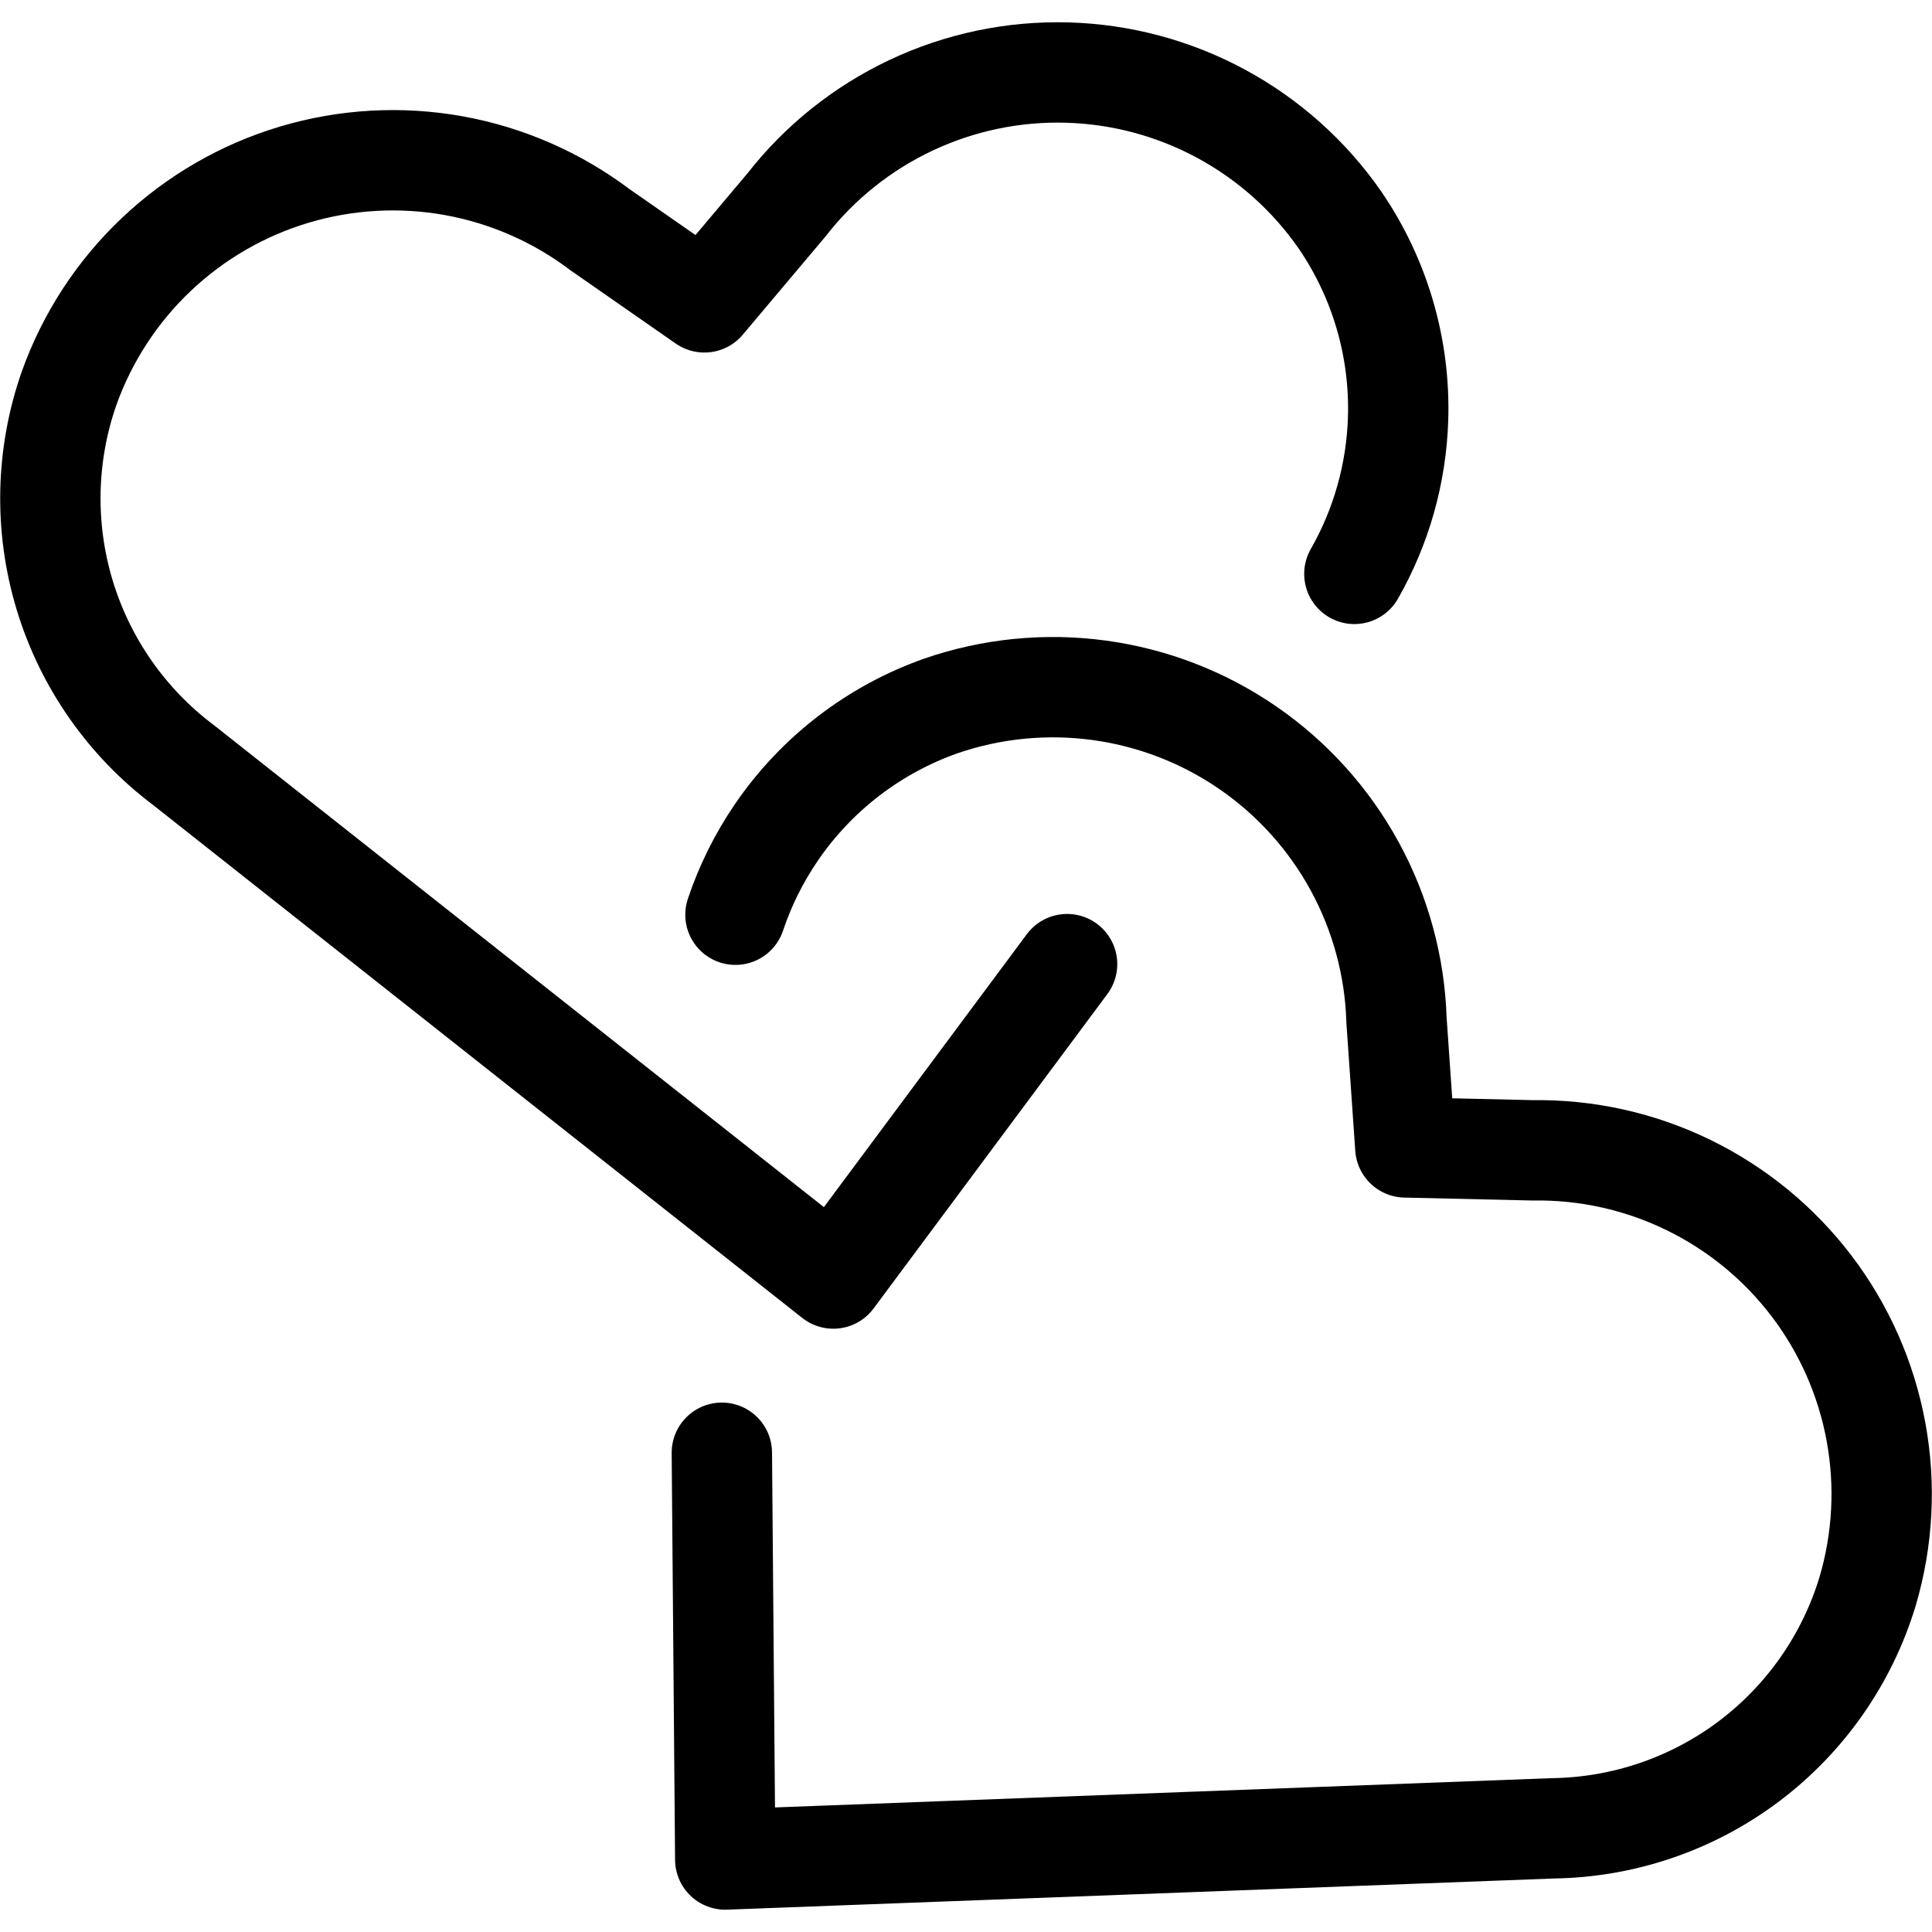
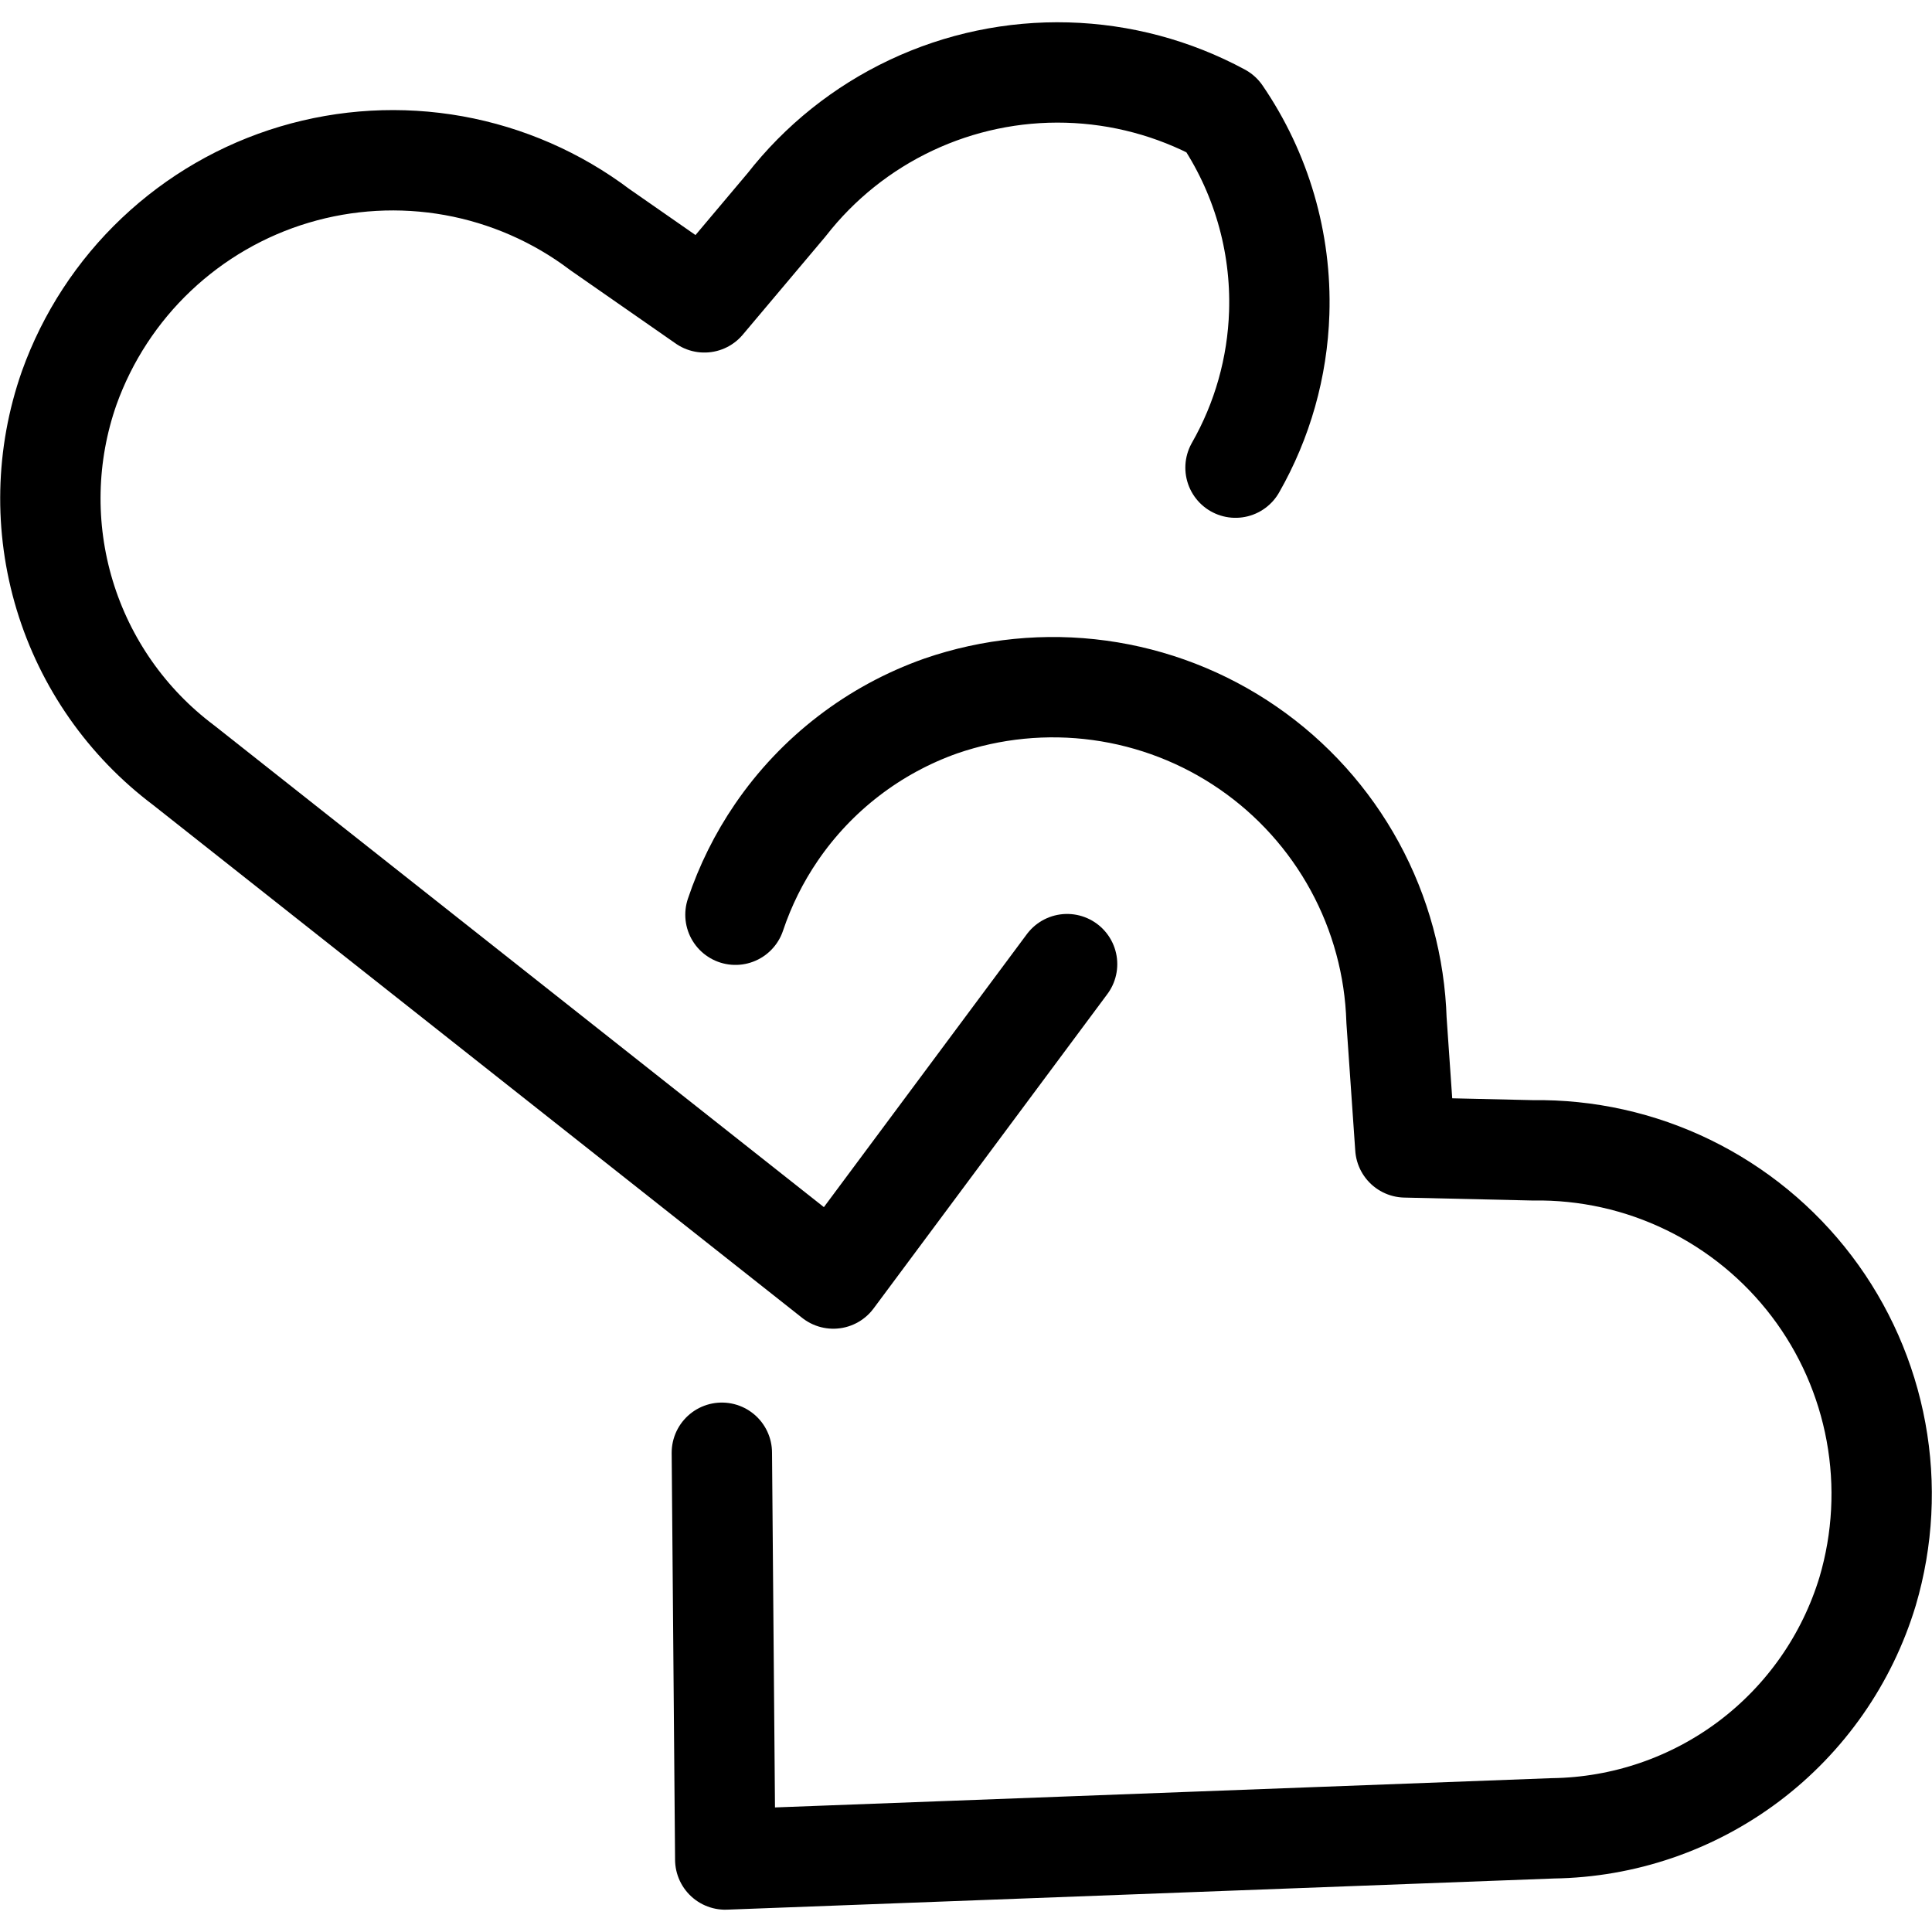
<svg xmlns="http://www.w3.org/2000/svg" id="Layer_1" version="1.1" viewBox="0 0 4428 4428">
  <defs>
    <style>
      .st0 {
        stroke: #e00;
        stroke-width: 117.8px;
      }

      .st0, .st1, .st2 {
        fill: none;
        stroke-linecap: round;
        stroke-linejoin: round;
      }

      .st3 {
        fill: #e00;
        isolation: isolate;
        opacity: .7;
      }

      .st3, .st4, .st2 {
        display: none;
      }

      .st1 {
        stroke-width: 230px;
      }

      .st1, .st2 {
        stroke: #000;
      }

      .st2 {
        stroke-width: 133px;
      }
    </style>
  </defs>
  <g id="Layer_11" data-name="Layer_1" focusable="false">
    <path class="st2" d="M2212.3,3430l-1194.6-1230.2c-104.8-102.8-174.1-236.2-197.9-381-23.8-144.8-.9-293.4,65.4-424.3h0c51.1-99.2,124.8-185,215.2-250.4,90.4-65.5,194.8-108.8,305-126.4,110.2-17.6,223-9.1,329.2,24.8,106.3,34,203.1,92.5,282.6,170.7l195,177.8,195-177.8c79.5-78.3,176.3-136.7,282.6-170.7,106.3-34,219.1-42.5,329.2-24.8,110.2,17.6,214.6,60.9,305,126.4,90.4,65.4,164.1,151.2,215.2,250.4h0c66.3,130.9,89.2,279.5,65.4,424.3s-93.1,278.2-197.9,381l-1194.6,1230.2h.2Z" />
    <path class="st2" d="M3433,1628.7" />
    <path class="st2" d="M2190.8,3079.9l-314.8-324.2c-104.8-102.8-174.1-236.2-197.9-381s-.9-293.4,65.4-424.3h0c51.1-99.2,124.8-185,215.2-250.4,90.4-65.5,194.8-108.8,305-126.4s223-9.1,329.2,24.8c106.3,34,203.1,92.5,282.6,170.7l195,177.8,195-177.8c38.1-37.5,80.2-70.5,125.4-98.4" />
-     <path class="st2" d="M3819.3,1566.7c19.4,1.5,38.9,3.8,58.2,6.9,110.2,17.6,214.6,60.9,305,126.4,90.4,65.4,164.1,151.2,215.2,250.4h0c66.3,130.9,89.2,279.5,65.4,424.3-23.8,144.8-93.1,278.2-197.9,381l-1194.6,1230.2-519.6-535.1" />
    <path class="st2" d="M3019.2,5018.4" />
    <path class="st2" d="M2988.8,5014.2" />
    <g class="st4">
      <path class="st0" d="M2417.8,1363.1c34.2,38.8,63.7,81.9,87.6,128.2h0c58.7,116,79,247.7,57.9,376s-82.5,246.5-175.3,337.6" />
      <path class="st0" d="M2035.2,2568.1l-705.7,726.7L271.1,2204.8c-92.8-91.1-154.2-209.3-175.4-337.6-21.1-128.3-.8-260,58-376h0c45.3-87.9,110.6-163.9,190.6-221.9,80.1-58,172.6-96.4,270.3-112,97.6-15.6,197.6-8.1,291.7,22,94.2,30.1,179.9,81.9,250.4,151.3l172.8,157.6,172.8-157.6c70.5-69.3,156.2-121.1,250.4-151.2,43.5-13.9,88.3-23,133.5-27.2" />
-       <path class="st0" d="M2063.5,2539l-28.3,29.1" />
      <path class="st0" d="M3093.8,3294.8l-1058.4-1090c-92.8-91.1-154.2-209.3-175.4-337.6-21.1-128.3-.8-260,58-376h0c45.3-87.9,110.6-163.9,190.6-221.9,80.1-58,172.6-96.4,270.3-112,97.6-15.6,197.6-8.1,291.7,22,94.2,30.1,179.9,81.9,250.4,151.3l172.8,157.6,172.8-157.6c70.5-69.3,156.2-121.1,250.4-151.2s194.1-37.6,291.7-22c97.6,15.6,190.2,54,270.2,112,80.1,58,145.4,134,190.7,221.9h0c58.7,116,79,247.7,57.9,376s-82.5,246.5-175.3,337.6l-1058.4,1090h0Z" />
    </g>
    <rect class="st3" width="4428" height="4428" />
    <g>
-       <path class="st1" d="M2445.7,2209.7l-535.8,720.6L420.7,1753.6c-129.9-97.6-225.3-234-272.4-389.4-47.1-155.4-43.5-321.9,10.3-475.1h0c41.7-116.3,110.1-221.1,199.8-306,89.7-84.9,198-147.6,316.4-182.9,118.3-35.3,243.3-42.3,364.9-20.5,121.5,21.9,236.3,72,334.9,146.4l239.8,166.9,188.2-223.4c75.9-97.4,173.7-175.6,285.4-228.3,111.7-52.7,234.2-78.4,357.7-75,123.4,3.4,244.4,35.7,353,94.4s202,142.1,272.4,243.5h0c91.7,134,138.4,293.8,133.2,456.1-4,125.3-38.6,247.1-100.2,355" />
+       <path class="st1" d="M2445.7,2209.7l-535.8,720.6L420.7,1753.6c-129.9-97.6-225.3-234-272.4-389.4-47.1-155.4-43.5-321.9,10.3-475.1h0c41.7-116.3,110.1-221.1,199.8-306,89.7-84.9,198-147.6,316.4-182.9,118.3-35.3,243.3-42.3,364.9-20.5,121.5,21.9,236.3,72,334.9,146.4l239.8,166.9,188.2-223.4c75.9-97.4,173.7-175.6,285.4-228.3,111.7-52.7,234.2-78.4,357.7-75,123.4,3.4,244.4,35.7,353,94.4h0c91.7,134,138.4,293.8,133.2,456.1-4,125.3-38.6,247.1-100.2,355" />
      <path class="st1" d="M1654.1,3290.4" />
      <path class="st1" d="M1685.6,2096.5c22.3-66.5,53.7-130,93.8-188.7,91.6-134.1,223.6-235.6,376.7-289.7h0c116.7-40.3,241.3-52.6,363.7-35.9s239.1,61.9,340.7,132c101.7,70.1,185.4,163.1,244.5,271.5s91.9,229.2,95.7,352.7l20.2,291.4,292.1,6.7c123.5-1.9,245.7,25.3,356.7,79.4,111,54.1,207.8,133.5,282.5,231.8,74.7,98.3,125.2,212.9,147.5,334.4s15.7,246.5-19.2,364.9h0c-47,155.5-142.3,292-272,389.7-129.8,97.7-287.3,151.5-449.7,153.7l-1896.6,71.5-7.8-932.3" />
    </g>
  </g>
</svg>